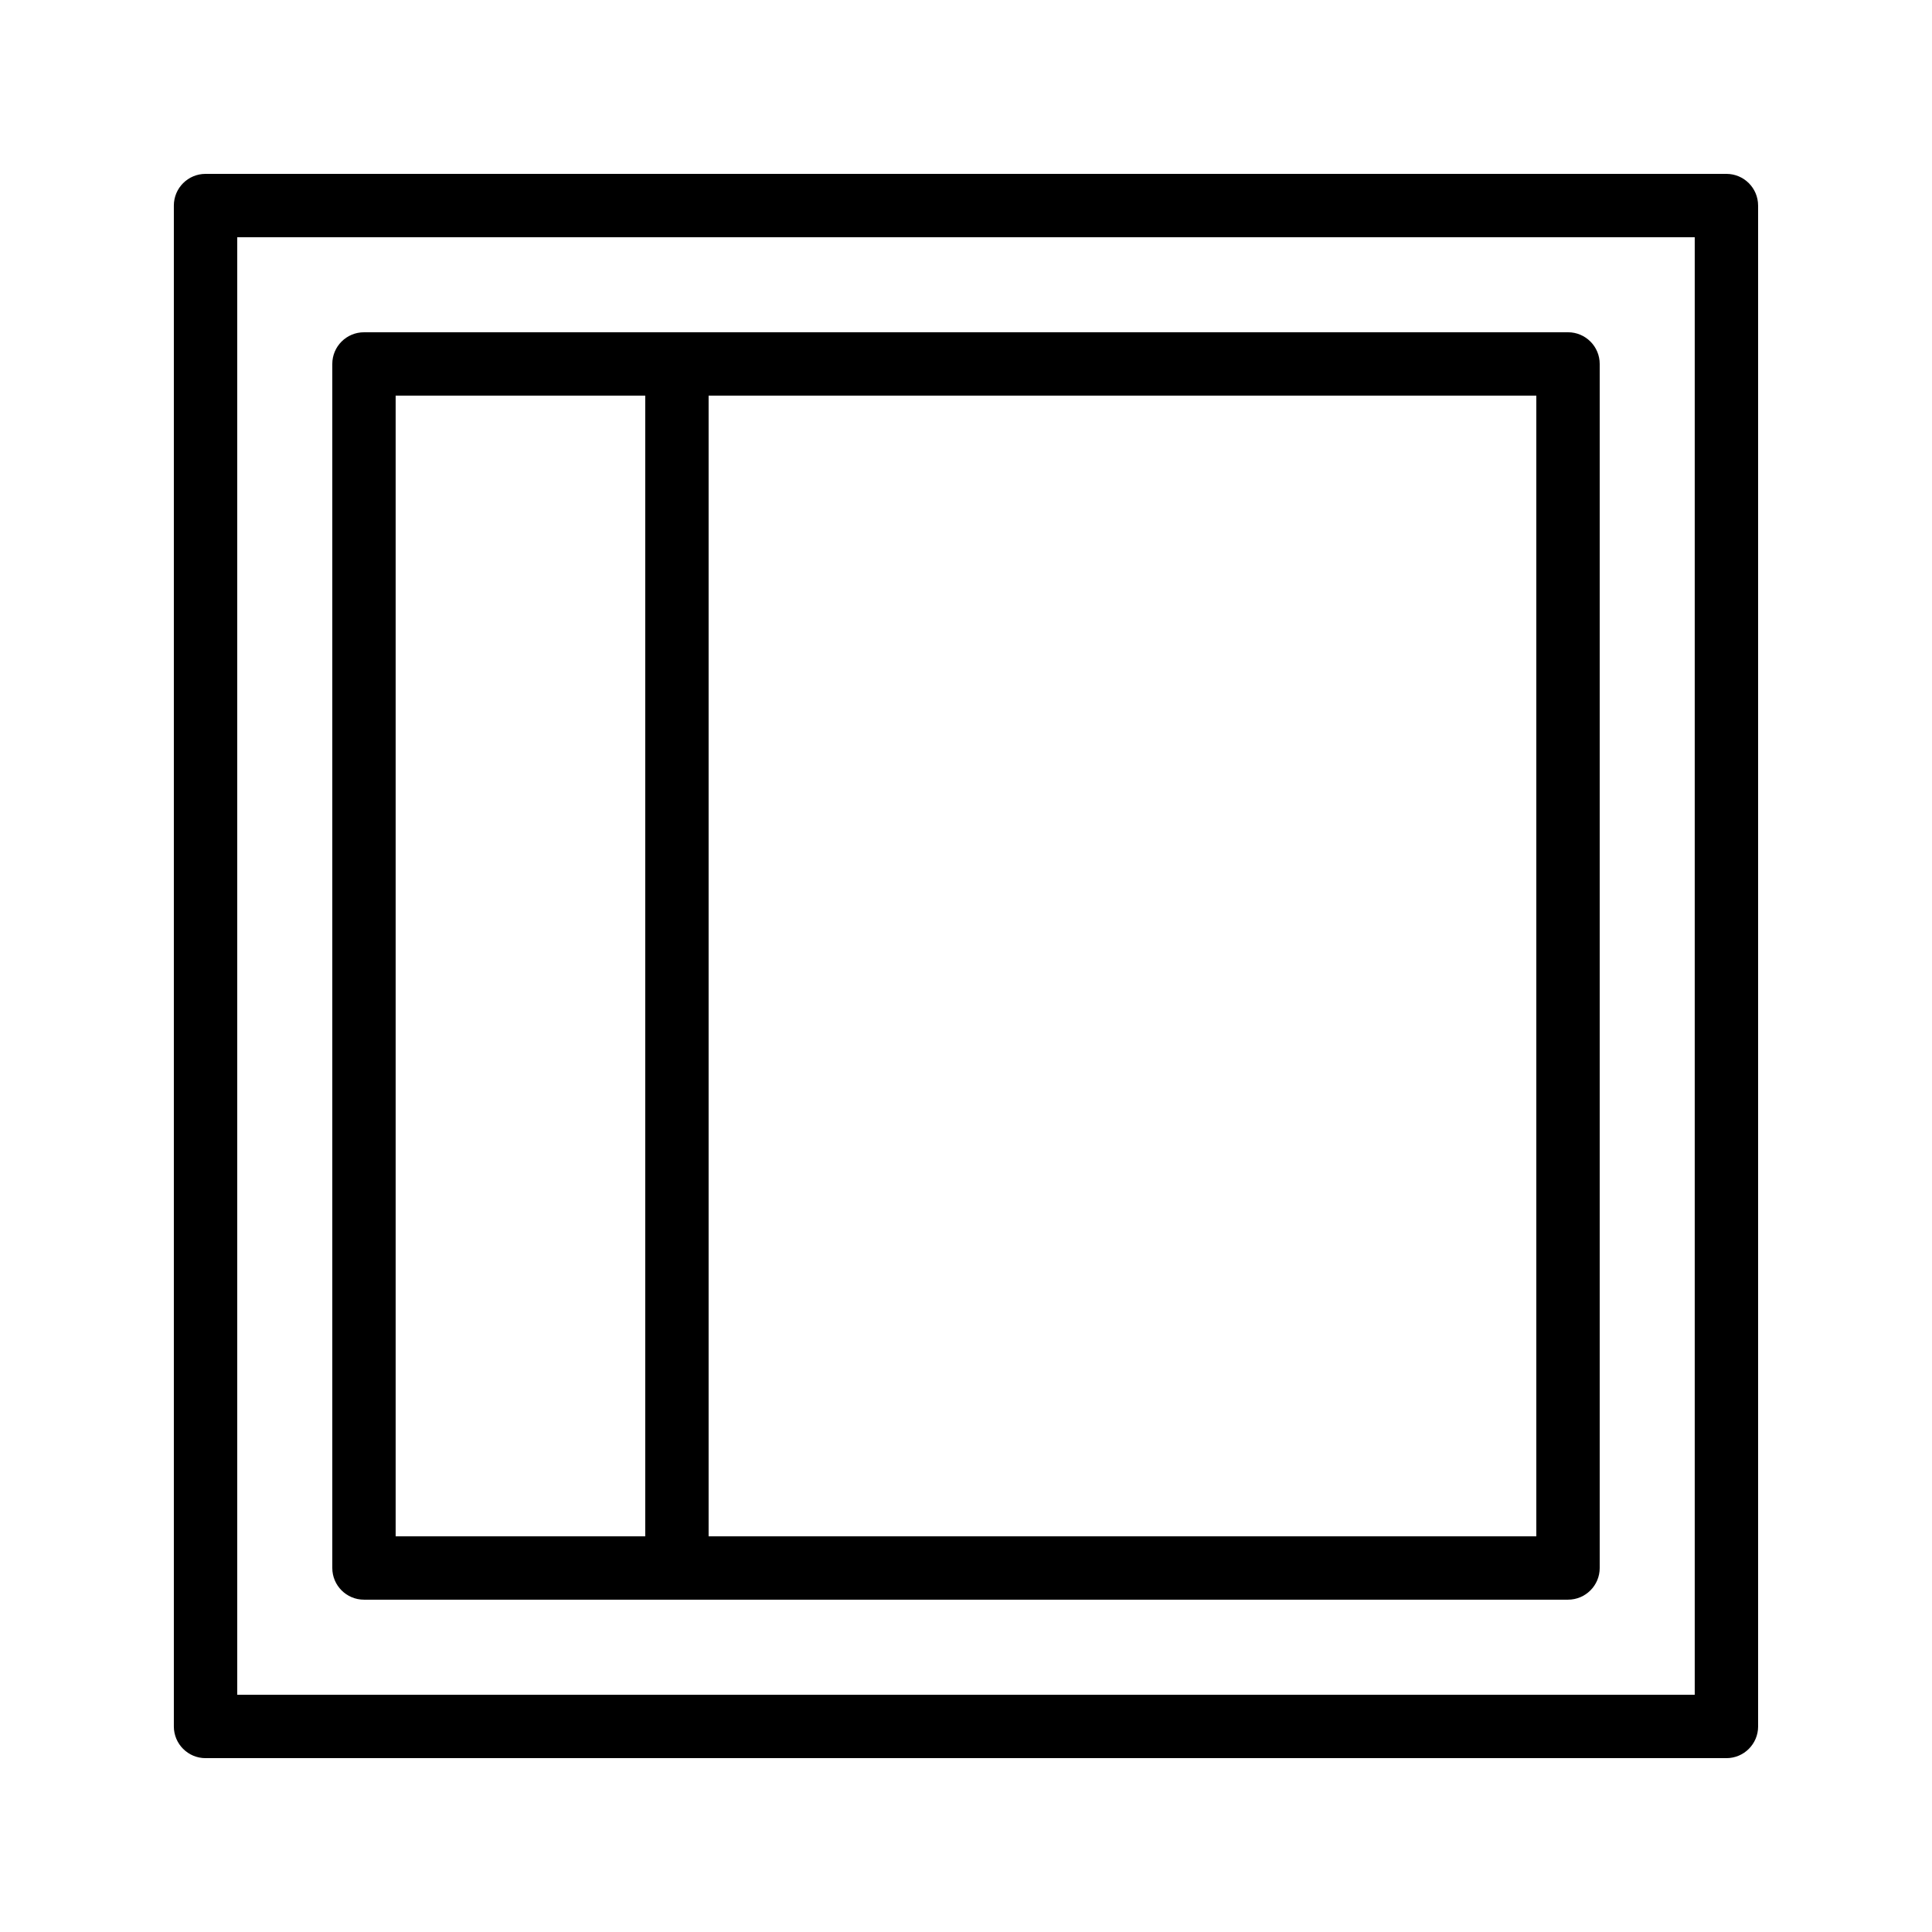
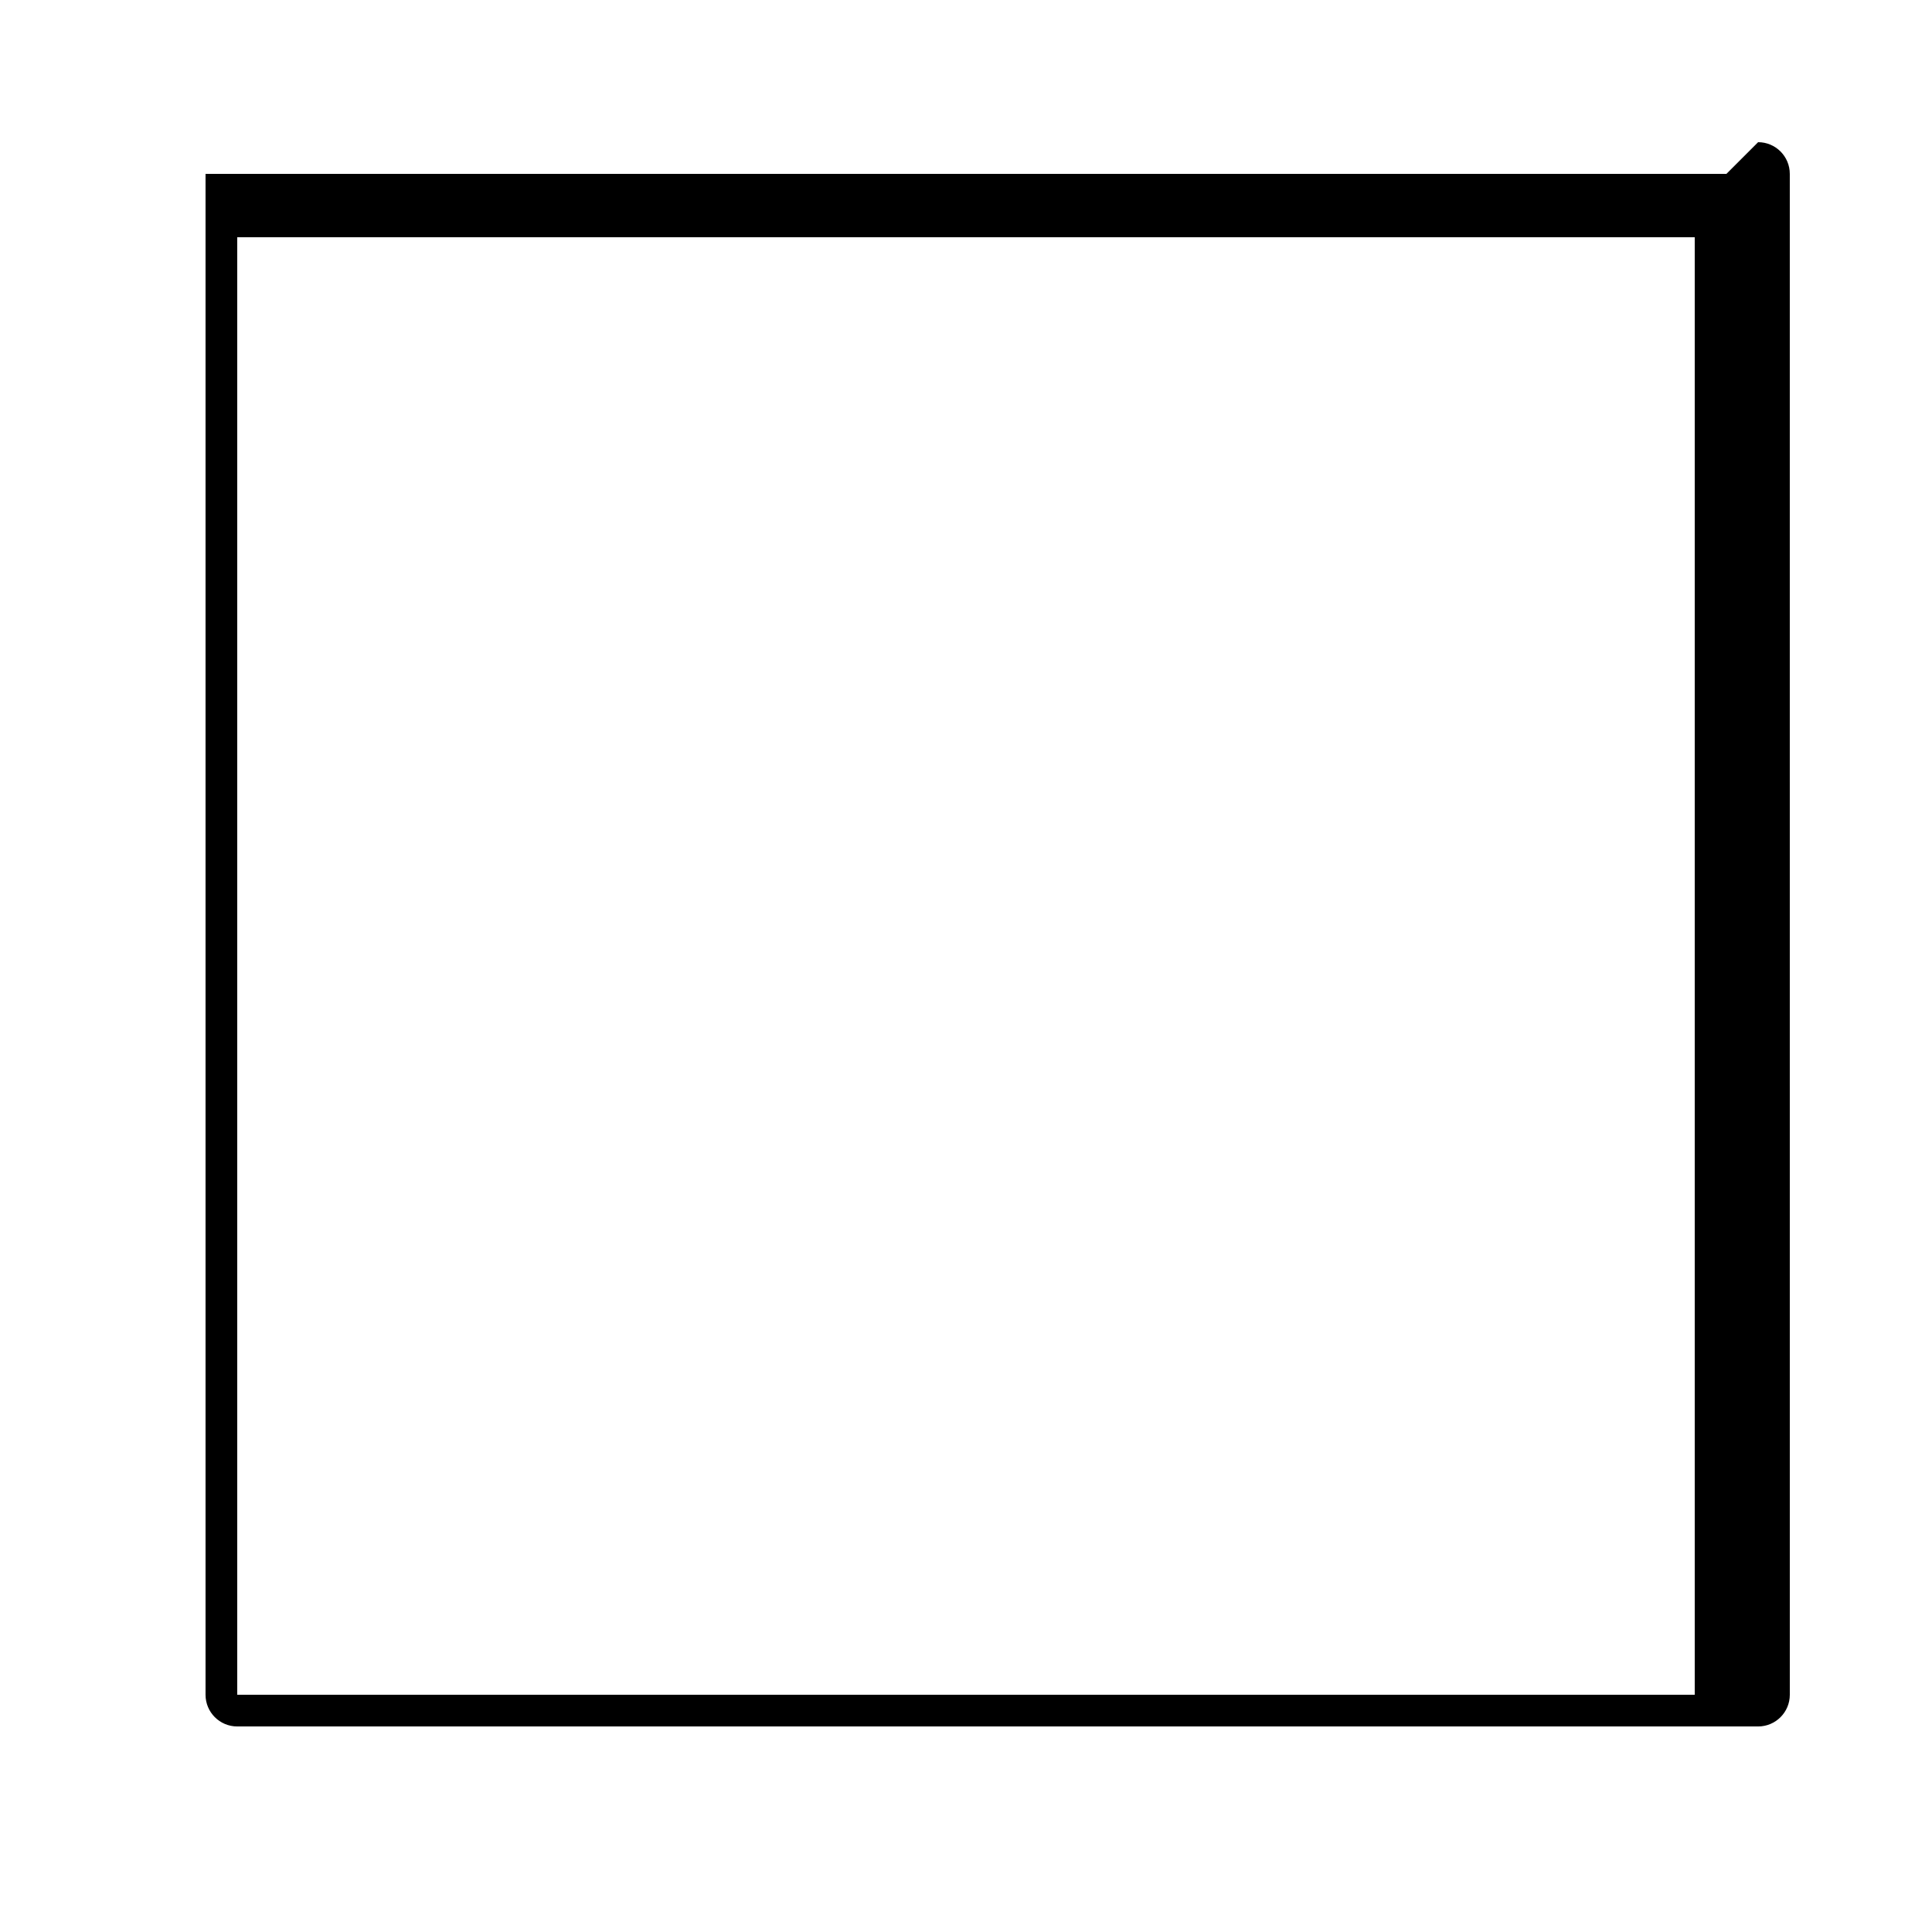
<svg xmlns="http://www.w3.org/2000/svg" fill="#000000" width="800px" height="800px" version="1.1" viewBox="144 144 512 512">
  <g>
-     <path d="m601.52 190.08h-403.05c-4.641 0-8.398 3.758-8.398 8.398v403.05c0 4.637 3.758 8.398 8.398 8.398h403.05c4.637 0 8.398-3.758 8.398-8.398l-0.004-403.05c0-4.641-3.758-8.398-8.395-8.398zm-8.398 403.05h-386.25v-386.25h386.25z" />
-     <path d="m240.46 567.93h319.08c4.637 0 8.398-3.758 8.398-8.398v-319.08c0-4.637-3.758-8.398-8.398-8.398l-319.08 0.004c-4.637 0-8.398 3.758-8.398 8.398v319.08c0.004 4.637 3.762 8.395 8.398 8.395zm310.68-16.793h-219.35v-302.29h219.35zm-302.29-302.29h66.145v302.29h-66.145z" />
+     <path d="m601.52 190.08h-403.05v403.05c0 4.637 3.758 8.398 8.398 8.398h403.05c4.637 0 8.398-3.758 8.398-8.398l-0.004-403.05c0-4.641-3.758-8.398-8.395-8.398zm-8.398 403.05h-386.25v-386.25h386.25z" />
  </g>
</svg>